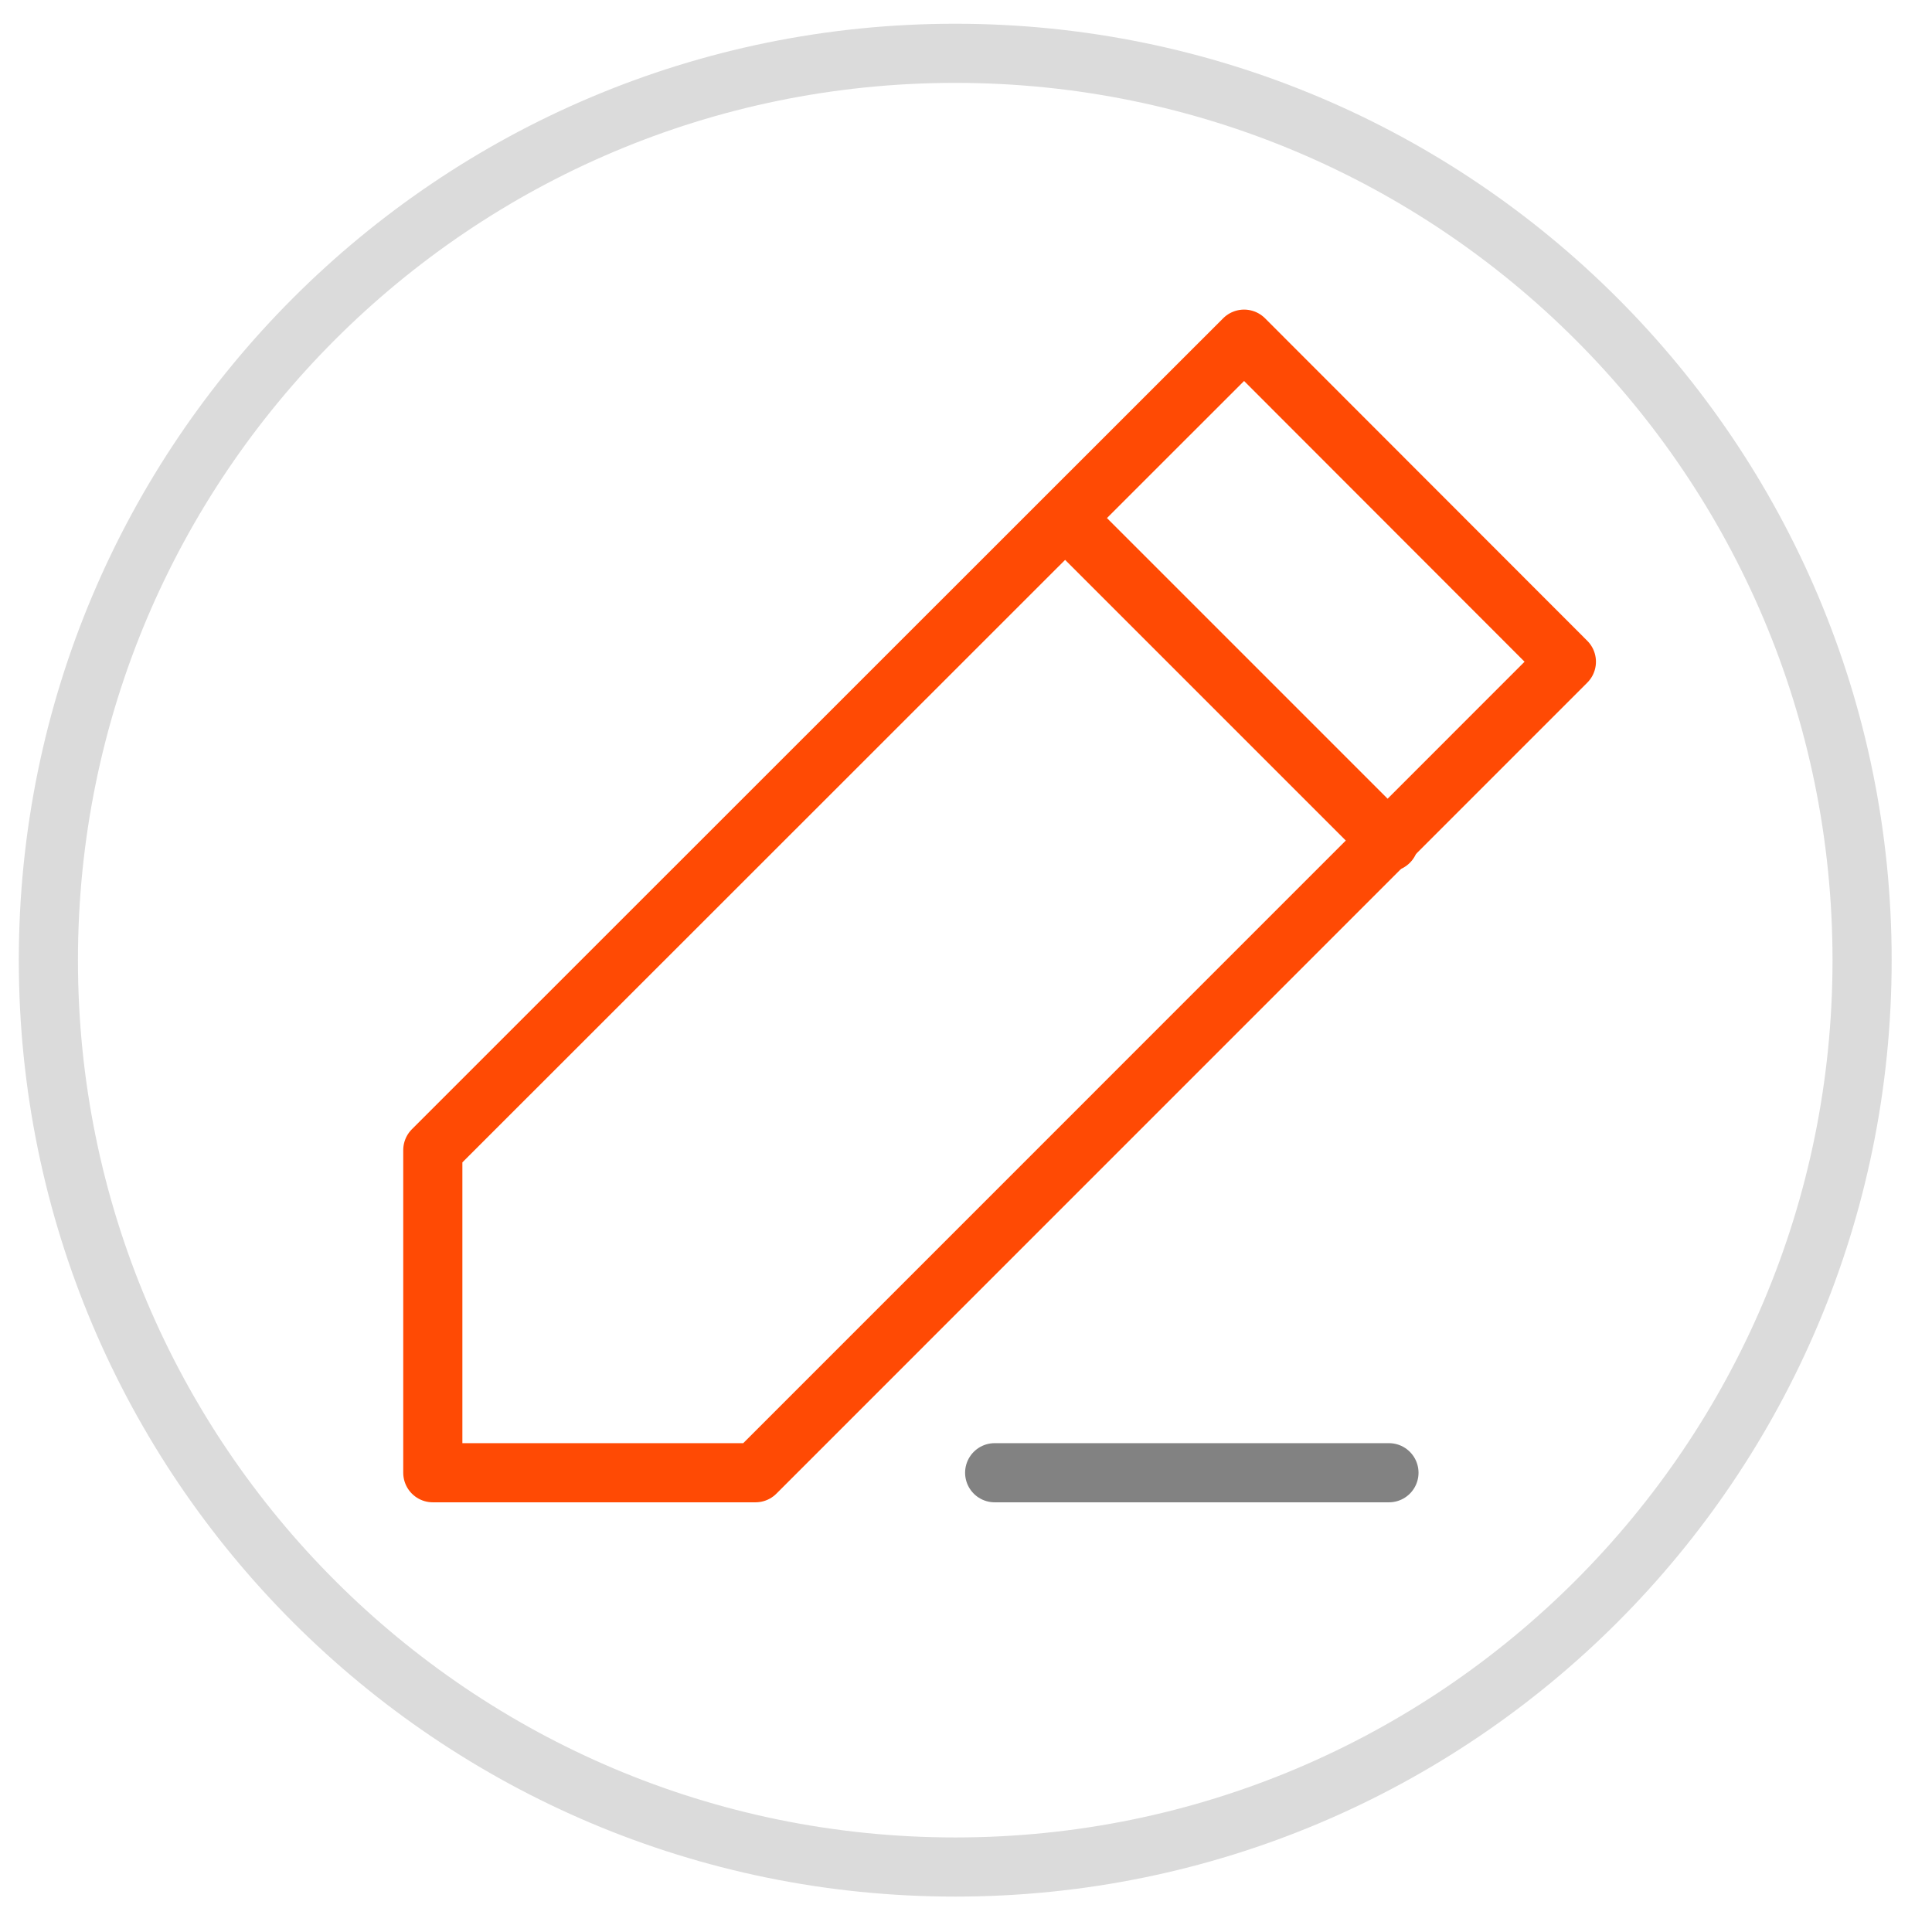
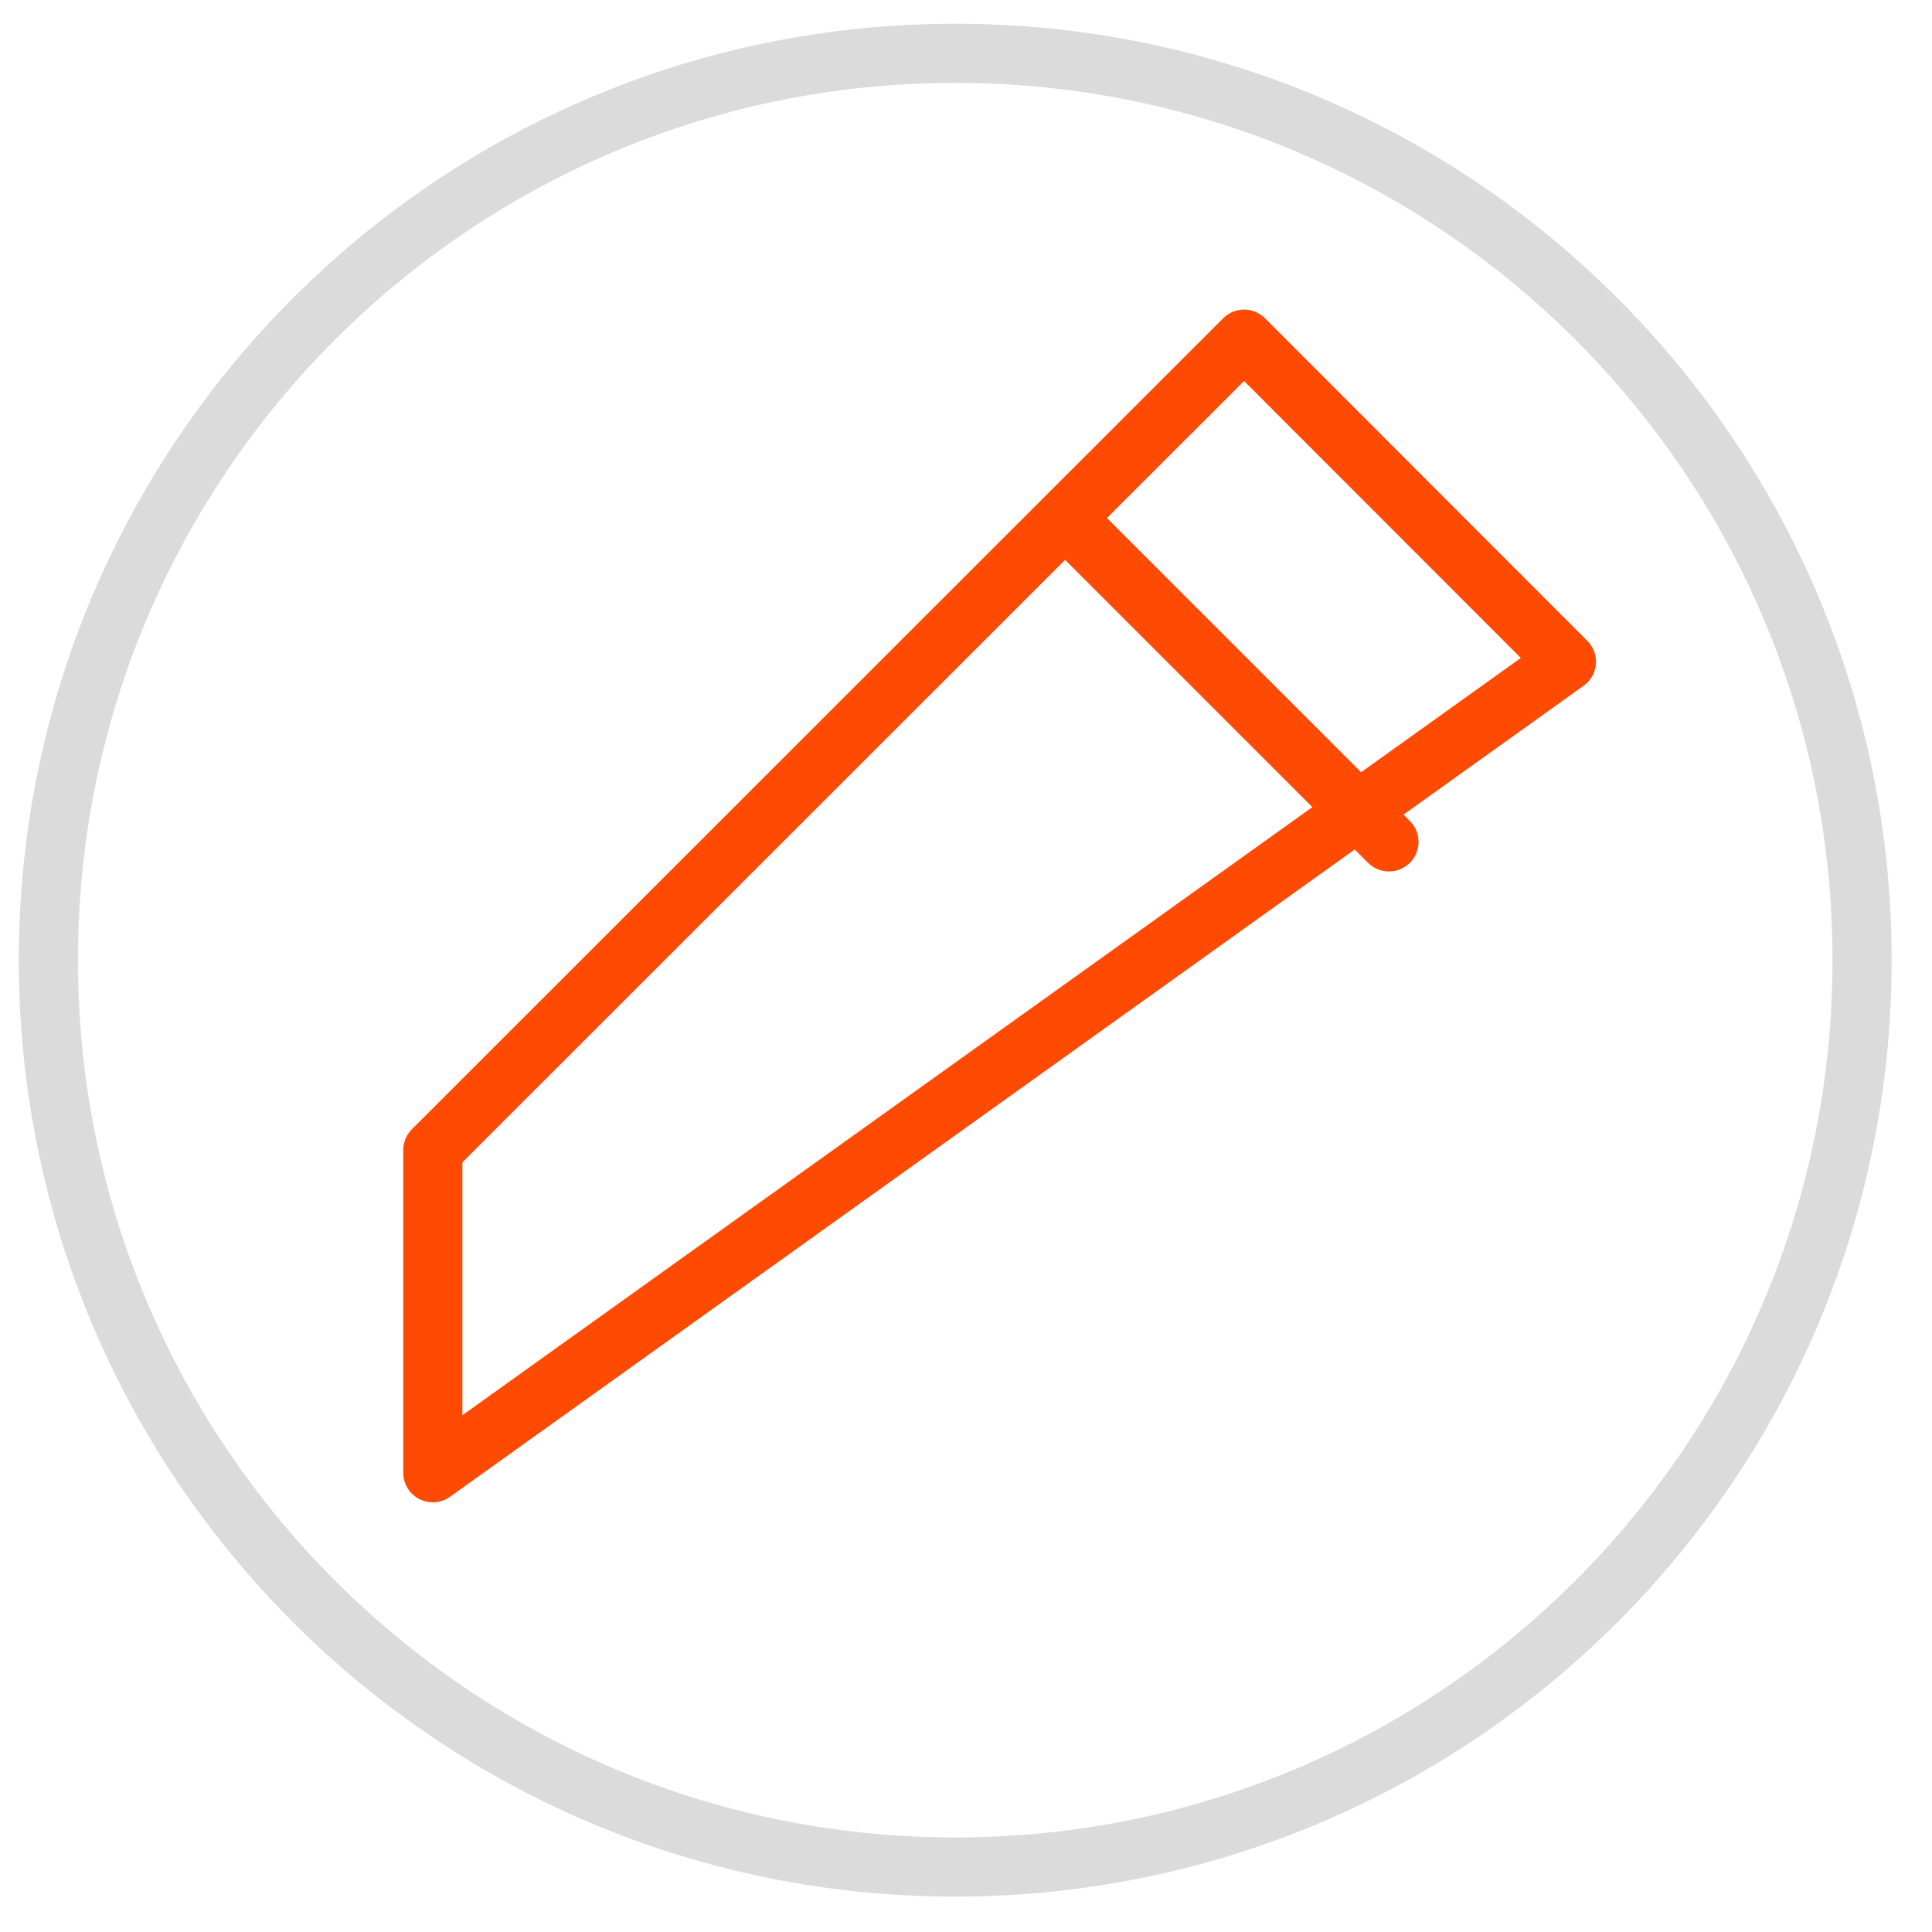
<svg xmlns="http://www.w3.org/2000/svg" width="49" height="49" viewBox="0 0 49 49" fill="none">
  <path d="M47.227 24.352C47.227 11.649 36.929 1.352 24.227 1.352C11.524 1.352 1.227 11.649 1.227 24.352C1.227 37.054 11.524 47.352 24.227 47.352C36.929 47.352 47.227 37.054 47.227 24.352Z" stroke="#DBDBDB" stroke-width="1.5" />
  <path d="M27.227 13.352L35.227 21.352" stroke="#FF4A04" stroke-width="1.5" stroke-linecap="round" />
-   <path d="M31.553 8.602L10.977 29.17V37.352H19.161L39.727 16.783L31.553 8.602Z" stroke="#FF4A04" stroke-width="1.5" stroke-linejoin="round" />
-   <path d="M25.227 37.352H35.227" stroke="#828282" stroke-width="1.5" stroke-linecap="round" />
+   <path d="M31.553 8.602L10.977 29.17V37.352L39.727 16.783L31.553 8.602Z" stroke="#FF4A04" stroke-width="1.5" stroke-linejoin="round" />
</svg>